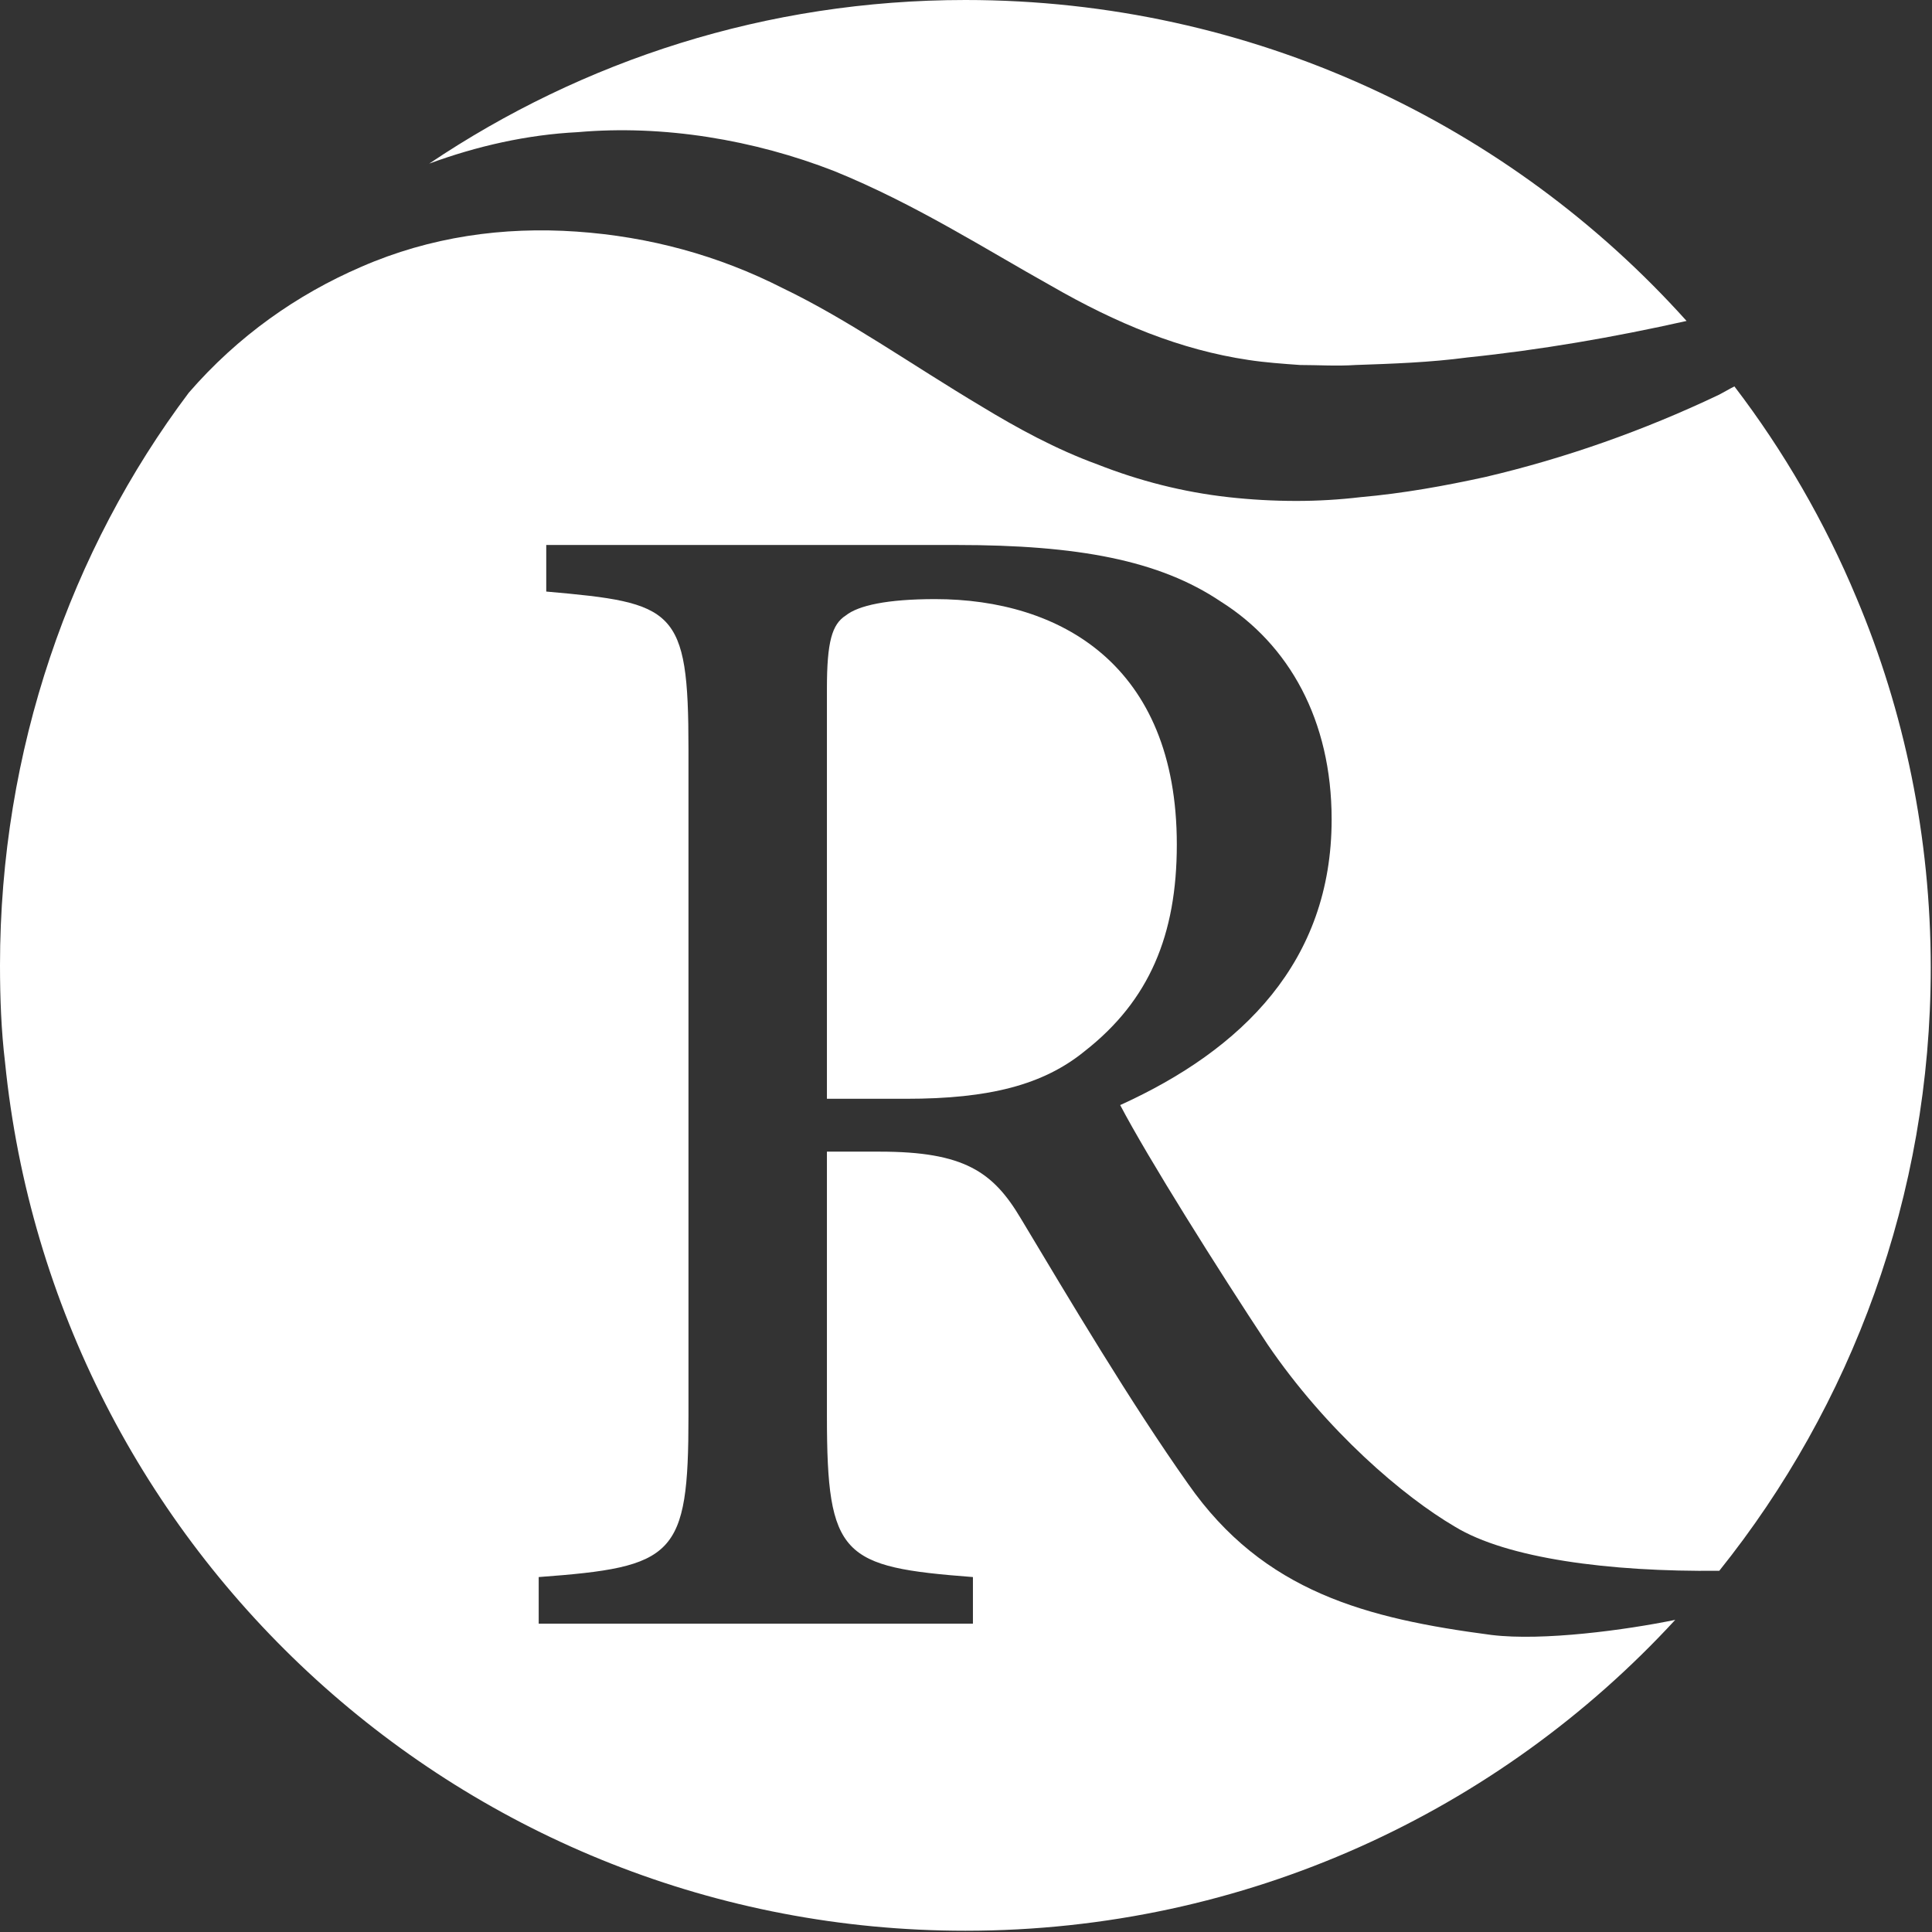
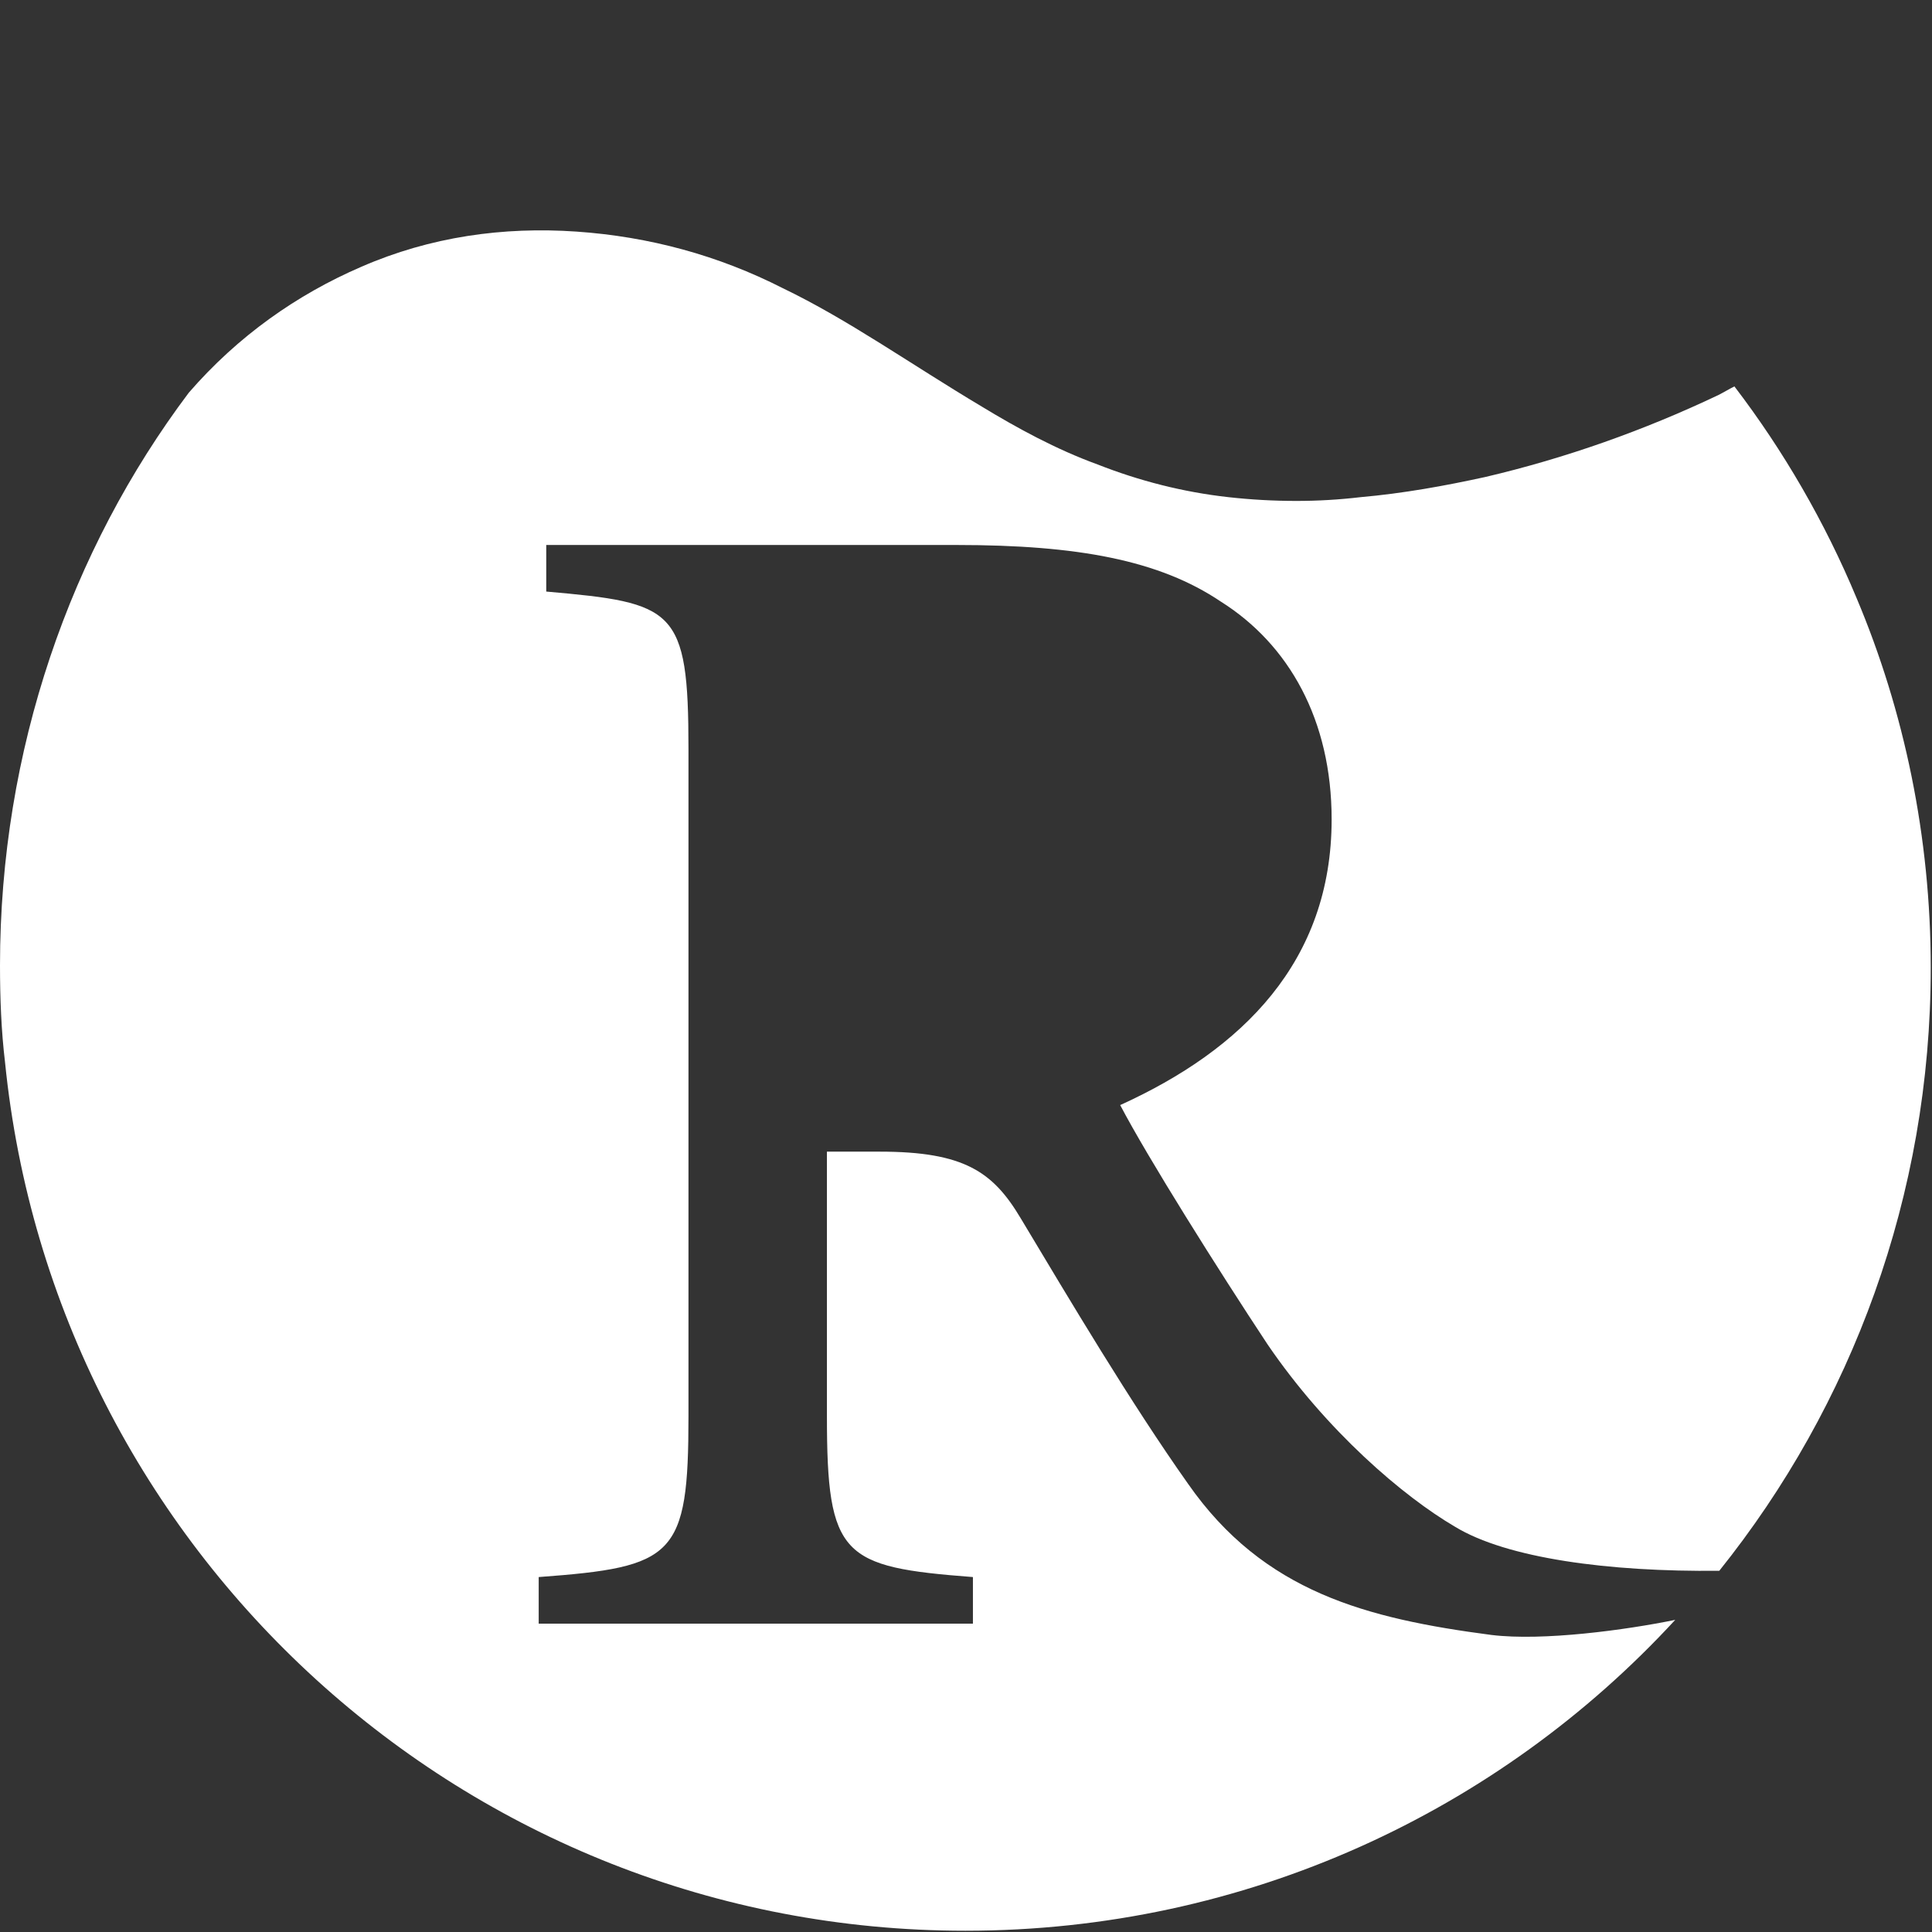
<svg xmlns="http://www.w3.org/2000/svg" version="1.1" id="Layer_1" x="0px" y="0px" viewBox="0 0 153.5 153.5" style="enable-background:new 0 0 153.5 153.5;" xml:space="preserve">
  <rect x="0" y="0" width="153.5" height="153.5" fill="#333333" stroke="none" />
  <style type="text/css">
	.st0{fill:#FFFFFF;}
</style>
  <g>
    <g>
-       <path class="st0" d="M74.3,47.6c-3.8,0-6.1,0.5-7.1,1.3c-1.1,0.7-1.5,2.1-1.5,5.8v32.6H72c6.6,0,10.9-1.1,14.2-3.8    c5.1-4,7.3-9.2,7.3-16.4C93.5,52.8,84.2,47.6,74.3,47.6z" />
      <path class="st0" d="M118.5,129.9c-9.9-1.3-18.1-3.4-24.1-12c-4.6-6.5-9.4-14.6-13.3-21.1c-2.2-3.7-4.5-5.3-11.2-5.3h-4.2v21    c0,11.2,1.2,12,11.6,12.8v3.7H42.8v-3.7c10.8-0.8,11.9-1.6,11.9-12.8v-53c0-11.2-1.1-11.6-11.3-12.5v-3.7H76    c9.6,0,16.1,1.2,21,4.5c5.4,3.4,8.8,9.4,8.8,17.3c0,11.3-7.1,18.3-16.8,22.7c2.2,4.2,7.8,13.1,11.7,19    c4.7,6.9,10.8,12.1,14.9,14.5c4.1,2.5,12.2,3.6,21,3.5c10.5-13.1,16.8-29.8,16.8-47.9c0-10.4-2.1-20.4-5.9-29.4    c-2.5-6-5.8-11.7-9.7-16.8c-0.4,0.2-0.9,0.5-1.3,0.7c-5.9,2.8-12.1,5-18.5,6.5c-3.2,0.7-6.5,1.3-9.9,1.6c-1.7,0.2-3.4,0.3-5.1,0.3    c-1.8,0-3.6-0.1-5.4-0.3c-3.6-0.4-7.1-1.3-10.4-2.6c-3.3-1.2-6.4-2.9-9.2-4.6c-5.7-3.4-10.6-6.9-15.8-9.4    c-5.1-2.6-10.6-4.1-16.4-4.5c-5.8-0.4-11.6,0.4-17.1,2.8c-5.1,2.2-9.8,5.5-13.7,10C5.6,43.7,0,59.6,0,76.7c0,2.6,0.1,5.2,0.4,7.7    c3.9,38.8,36.6,69,76.3,69c22.3,0,42.4-9.5,56.4-24.7C129.2,129.5,122.6,130.4,118.5,129.9z" />
-       <path class="st0" d="M66.3,13.6c6.4,2.6,12,6.2,17.2,9.1c5.2,3,10.3,5.1,15.7,5.9c1.3,0.2,2.7,0.3,4.1,0.4c1.4,0,2.9,0.1,4.4,0    c2.9-0.1,5.9-0.2,8.9-0.6c5.8-0.6,11.6-1.6,17.4-2.9C120,9.9,99.5,0,76.7,0C60.9,0,46.3,4.8,34.1,13c3.8-1.4,7.8-2.3,11.8-2.5    C52.7,9.9,59.9,11.1,66.3,13.6z" />
    </g>
  </g>
</svg>